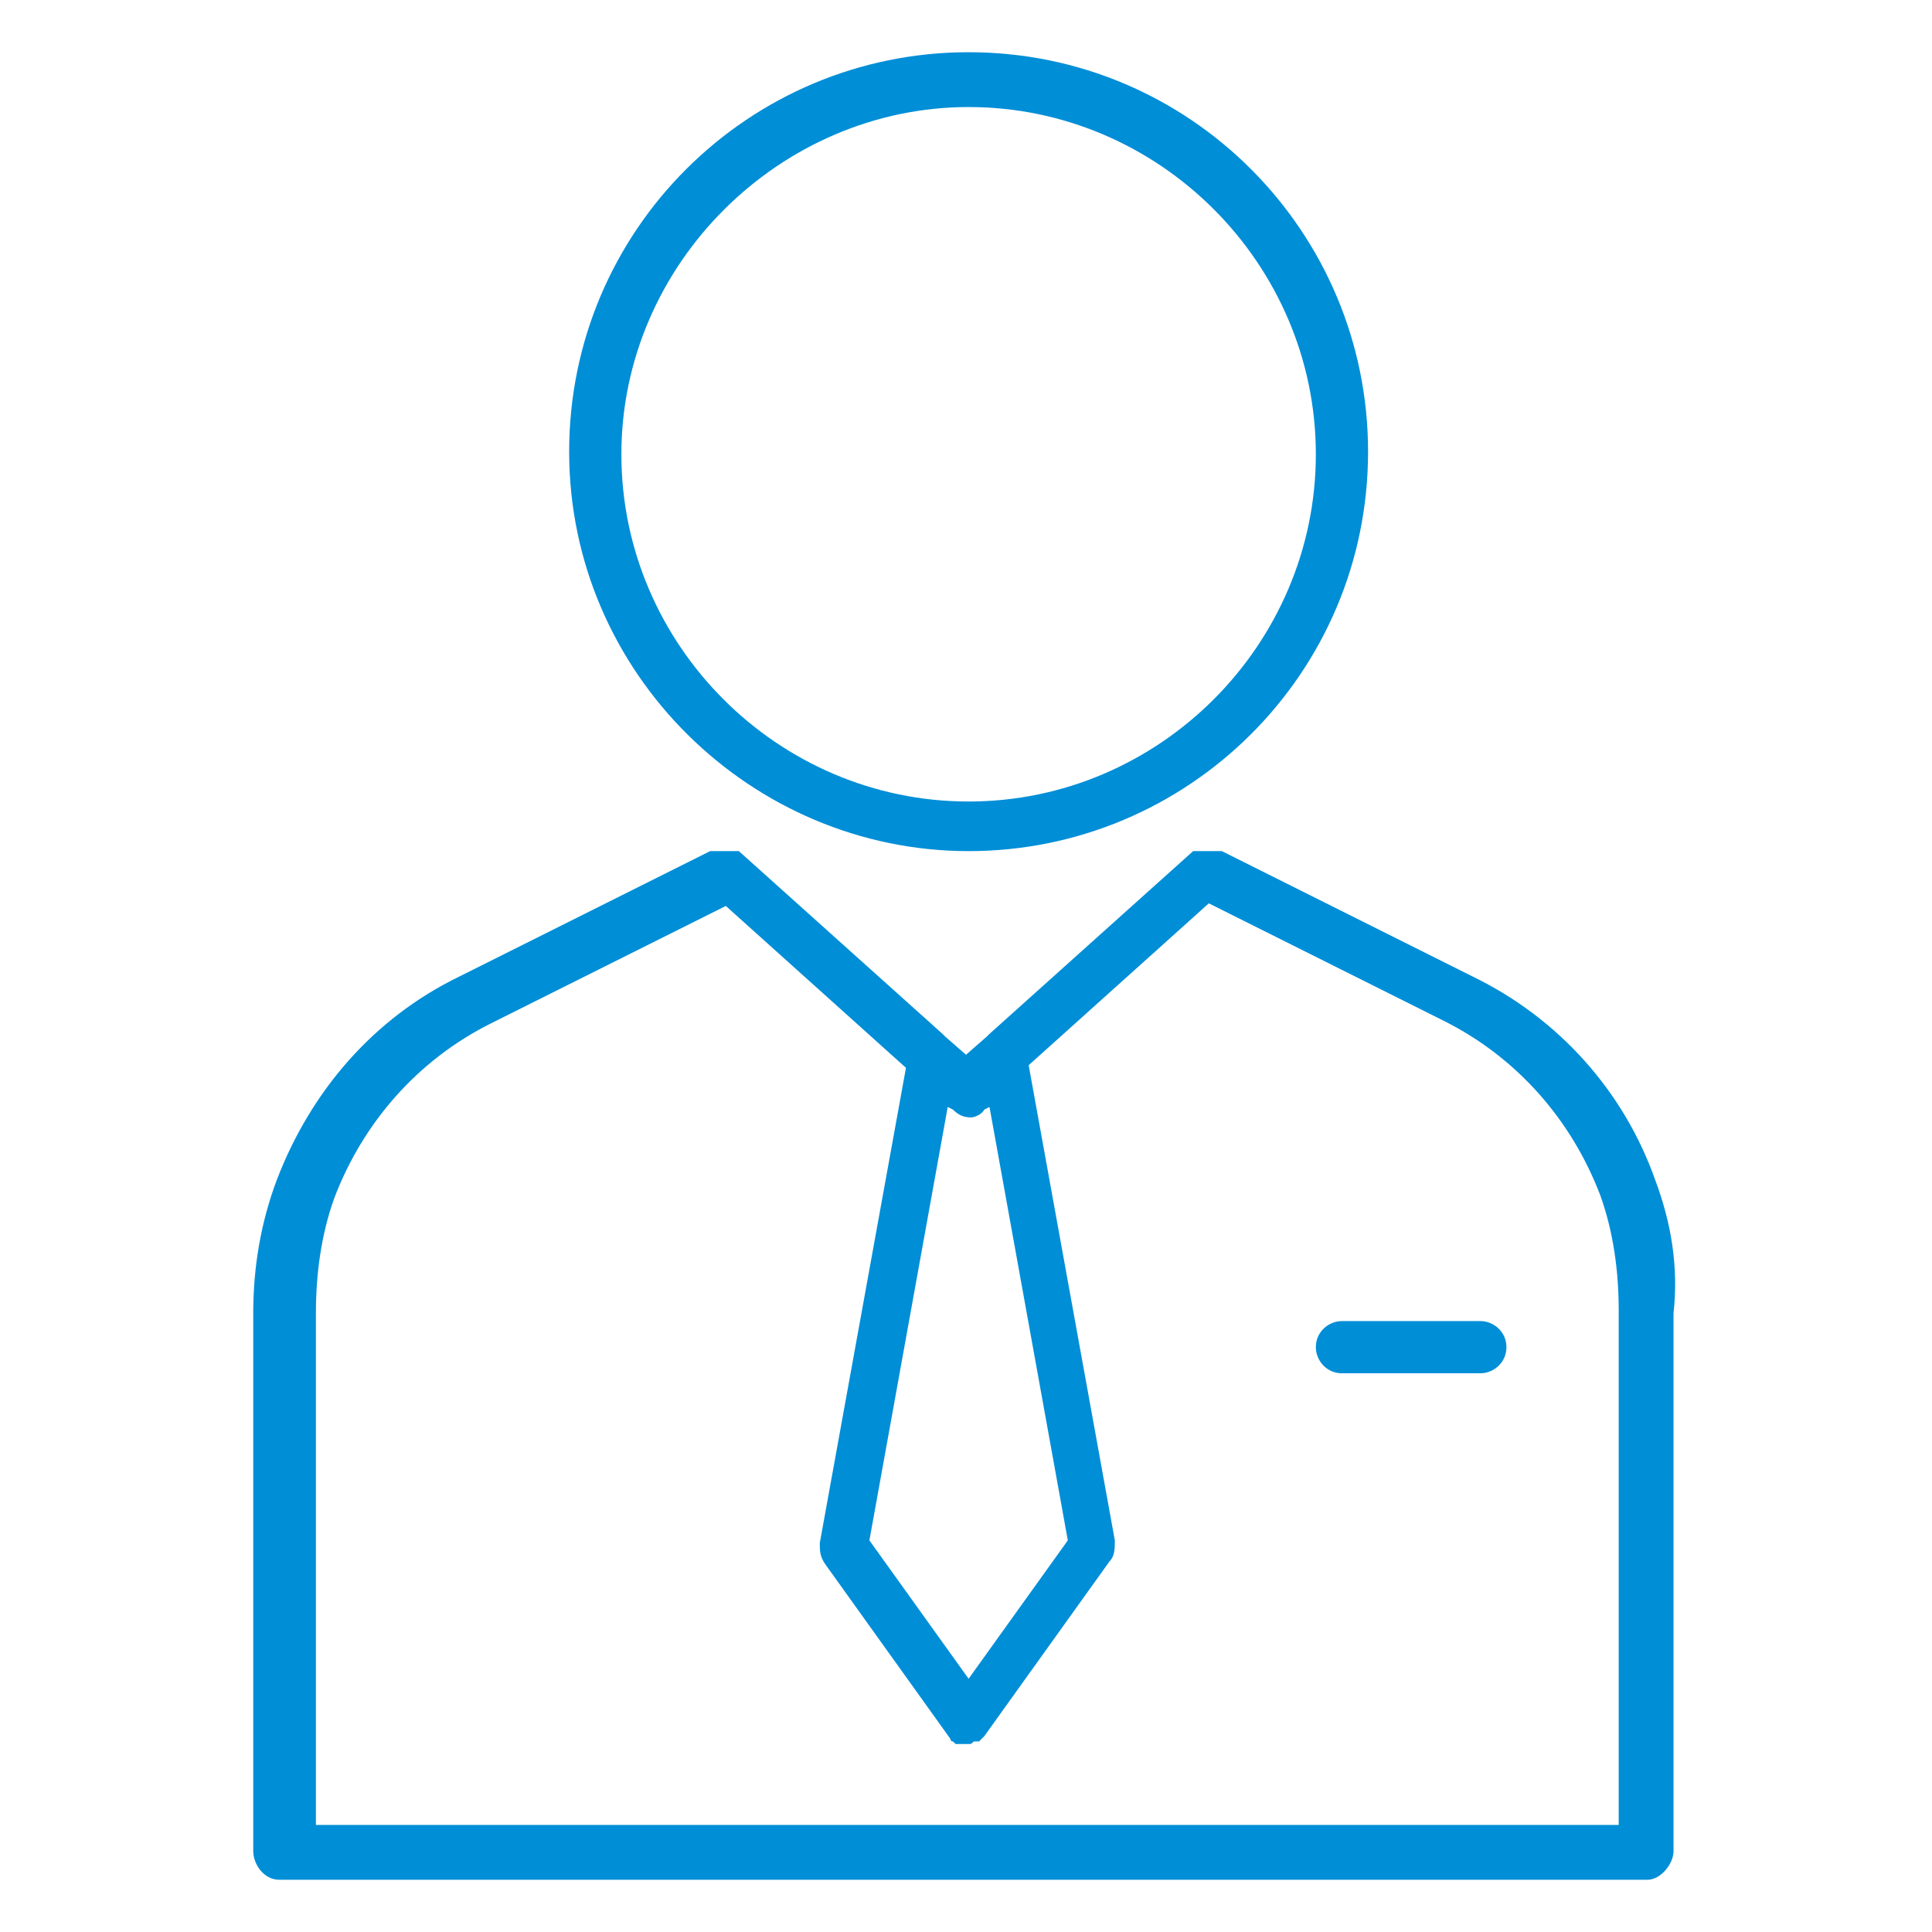
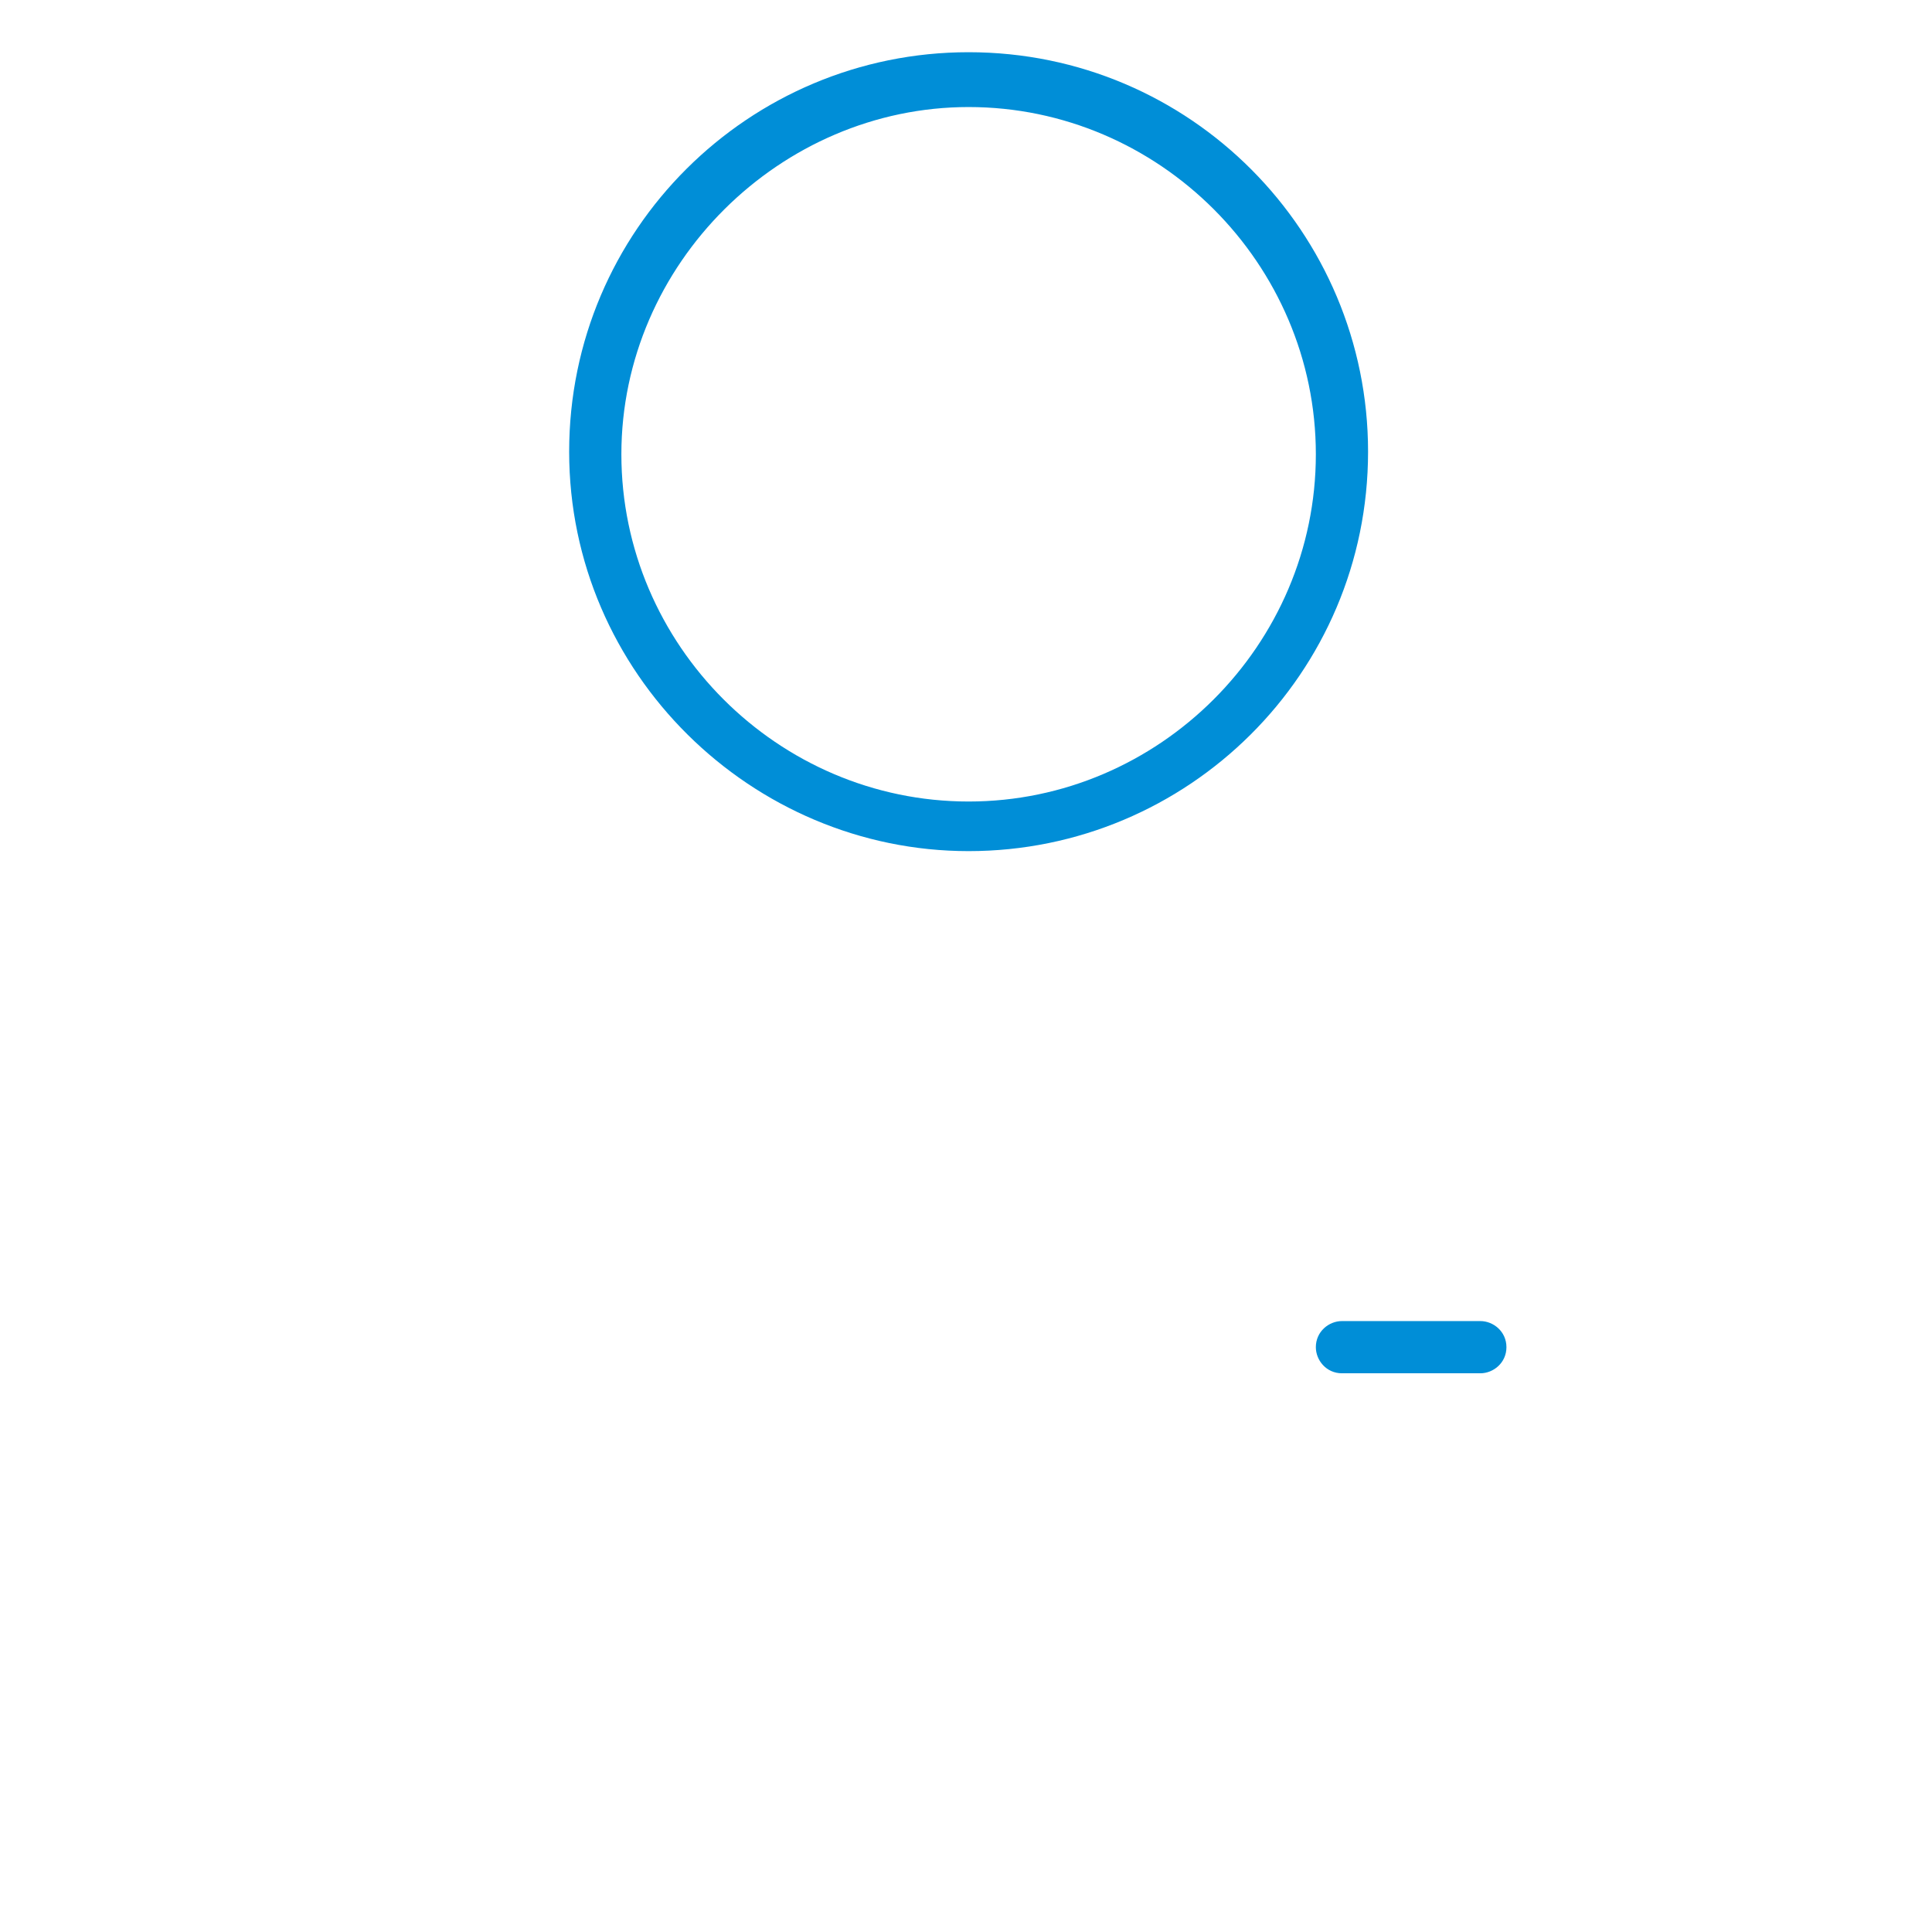
<svg xmlns="http://www.w3.org/2000/svg" version="1.1" id="Layer_1" x="0px" y="0px" viewBox="0 0 74 74" style="enable-background:new 0 0 74 74;" xml:space="preserve">
  <style type="text/css">
	.st0{fill:#008ED7;}
</style>
  <g>
    <path class="st0" d="M56.7,50.6h-5.3c-0.5,0-1,0.4-1,1c0,0.5,0.4,1,1,1h5.3c0.5,0,1-0.4,1-1S57.2,50.6,56.7,50.6z" />
-     <path class="st0" d="M63.4,45.2c-1.2-3.4-3.7-6.2-7-7.8l-9.6-4.8l0,0c0,0,0,0-0.1,0l0,0c0,0,0,0-0.1,0l0,0l0,0c0,0,0,0-0.1,0l0,0   c0,0,0,0-0.1,0l0,0c0,0,0,0-0.1,0l0,0c0,0,0,0-0.1,0c0,0,0,0-0.1,0l0,0c0,0,0,0-0.1,0l0,0c0,0,0,0-0.1,0l0,0c0,0,0,0-0.1,0l0,0l0,0   l0,0l0,0c0,0,0,0-0.1,0l0,0l-7.8,7l-0.1,0.1L37,40.4l-0.8-0.7l-0.1-0.1l-7.8-7l0,0c0,0,0,0-0.1,0l0,0l0,0l0,0l0,0c0,0,0,0-0.1,0   l0,0c0,0,0,0-0.1,0l0,0c0,0,0,0-0.1,0l0,0c0,0,0,0-0.1,0c0,0,0,0-0.1,0l0,0c0,0,0,0-0.1,0l0,0c0,0,0,0-0.1,0l0,0c0,0,0,0-0.1,0l0,0   l0,0c0,0,0,0-0.1,0l0,0c0,0,0,0-0.1,0l0,0l-9.6,4.8c-3.3,1.6-5.7,4.4-7,7.8c-0.6,1.6-0.9,3.3-0.9,5.1v20.6c0,0.5,0.4,1.1,1,1.1   h52.4c0.5,0,1-0.6,1-1.1V50.3C64.3,48.5,64,46.8,63.4,45.2z M37.7,42.5l0.2-0.1l3,16.6l-3.8,5.3L33.3,59l3-16.6l0.2,0.1   c0.2,0.2,0.4,0.3,0.7,0.3C37.3,42.8,37.6,42.7,37.7,42.5z M62.3,69.9H12.1V50.3c0-1.5,0.2-3,0.7-4.4c1.1-2.9,3.2-5.3,6-6.7l9-4.5   l6.9,6.2l-3.3,18.2c0,0.3,0,0.5,0.2,0.8l4.8,6.7l0,0c0,0,0,0.1,0.1,0.1l0,0c0,0,0,0,0.1,0.1l0,0l0,0l0,0l0,0h0.1l0,0h0.1l0,0   c0.1,0,0.1,0,0.2,0l0,0h0l0,0l0,0h0.1l0,0c0.1,0,0.1,0,0.2-0.1l0,0h0.1l0,0h0.1l0,0l0,0l0,0l0,0c0,0,0,0,0.1-0.1l0,0l0.1-0.1l0,0   l4.8-6.7c0.2-0.2,0.2-0.5,0.2-0.8l-3.3-18.2l6.9-6.2l9,4.5c2.8,1.4,4.9,3.8,6,6.7c0.5,1.4,0.7,2.9,0.7,4.4v19.7H62.3z" />
    <path class="st0" d="M37.1,32.6c8.4,0,15.3-6.8,15.3-15.3C52.4,8.9,45.6,2,37.1,2c-8.4,0-15.3,6.8-15.3,15.3S28.8,32.6,37.1,32.6z    M37.1,4.1c7.3,0,13.3,6,13.3,13.3s-6,13.3-13.3,13.3s-13.3-6-13.3-13.3S29.9,4.1,37.1,4.1z" />
  </g>
</svg>